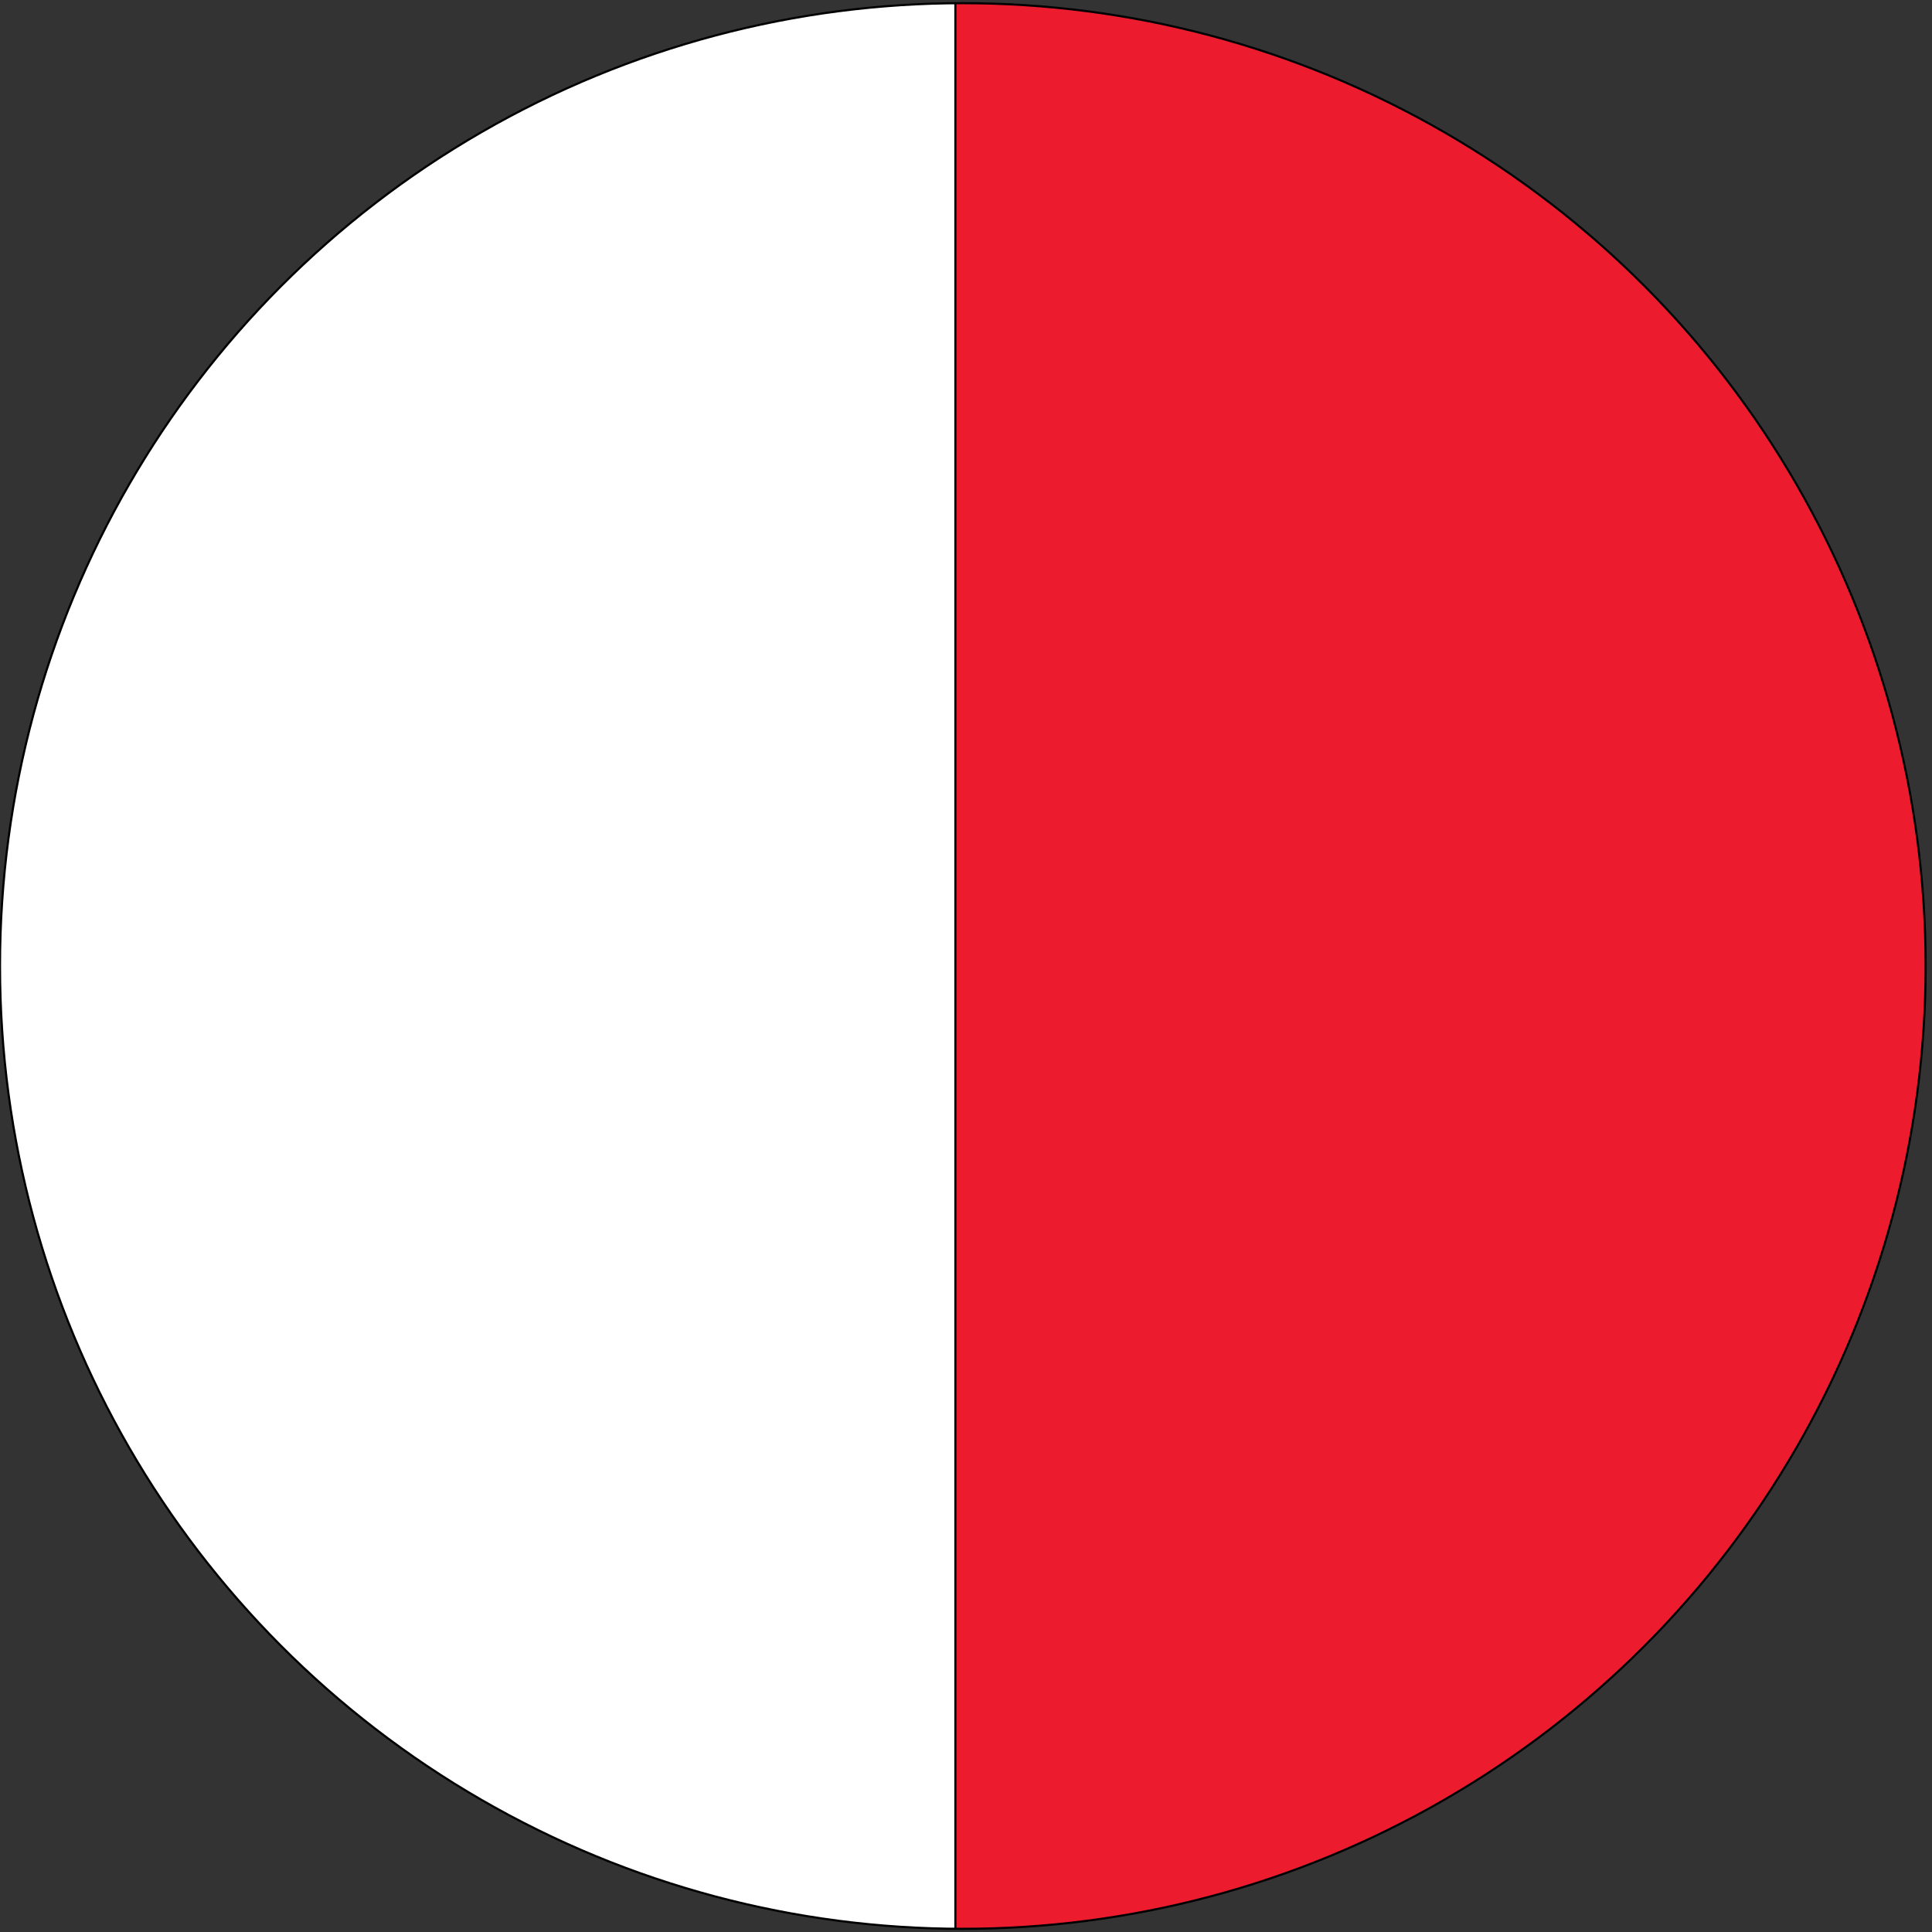
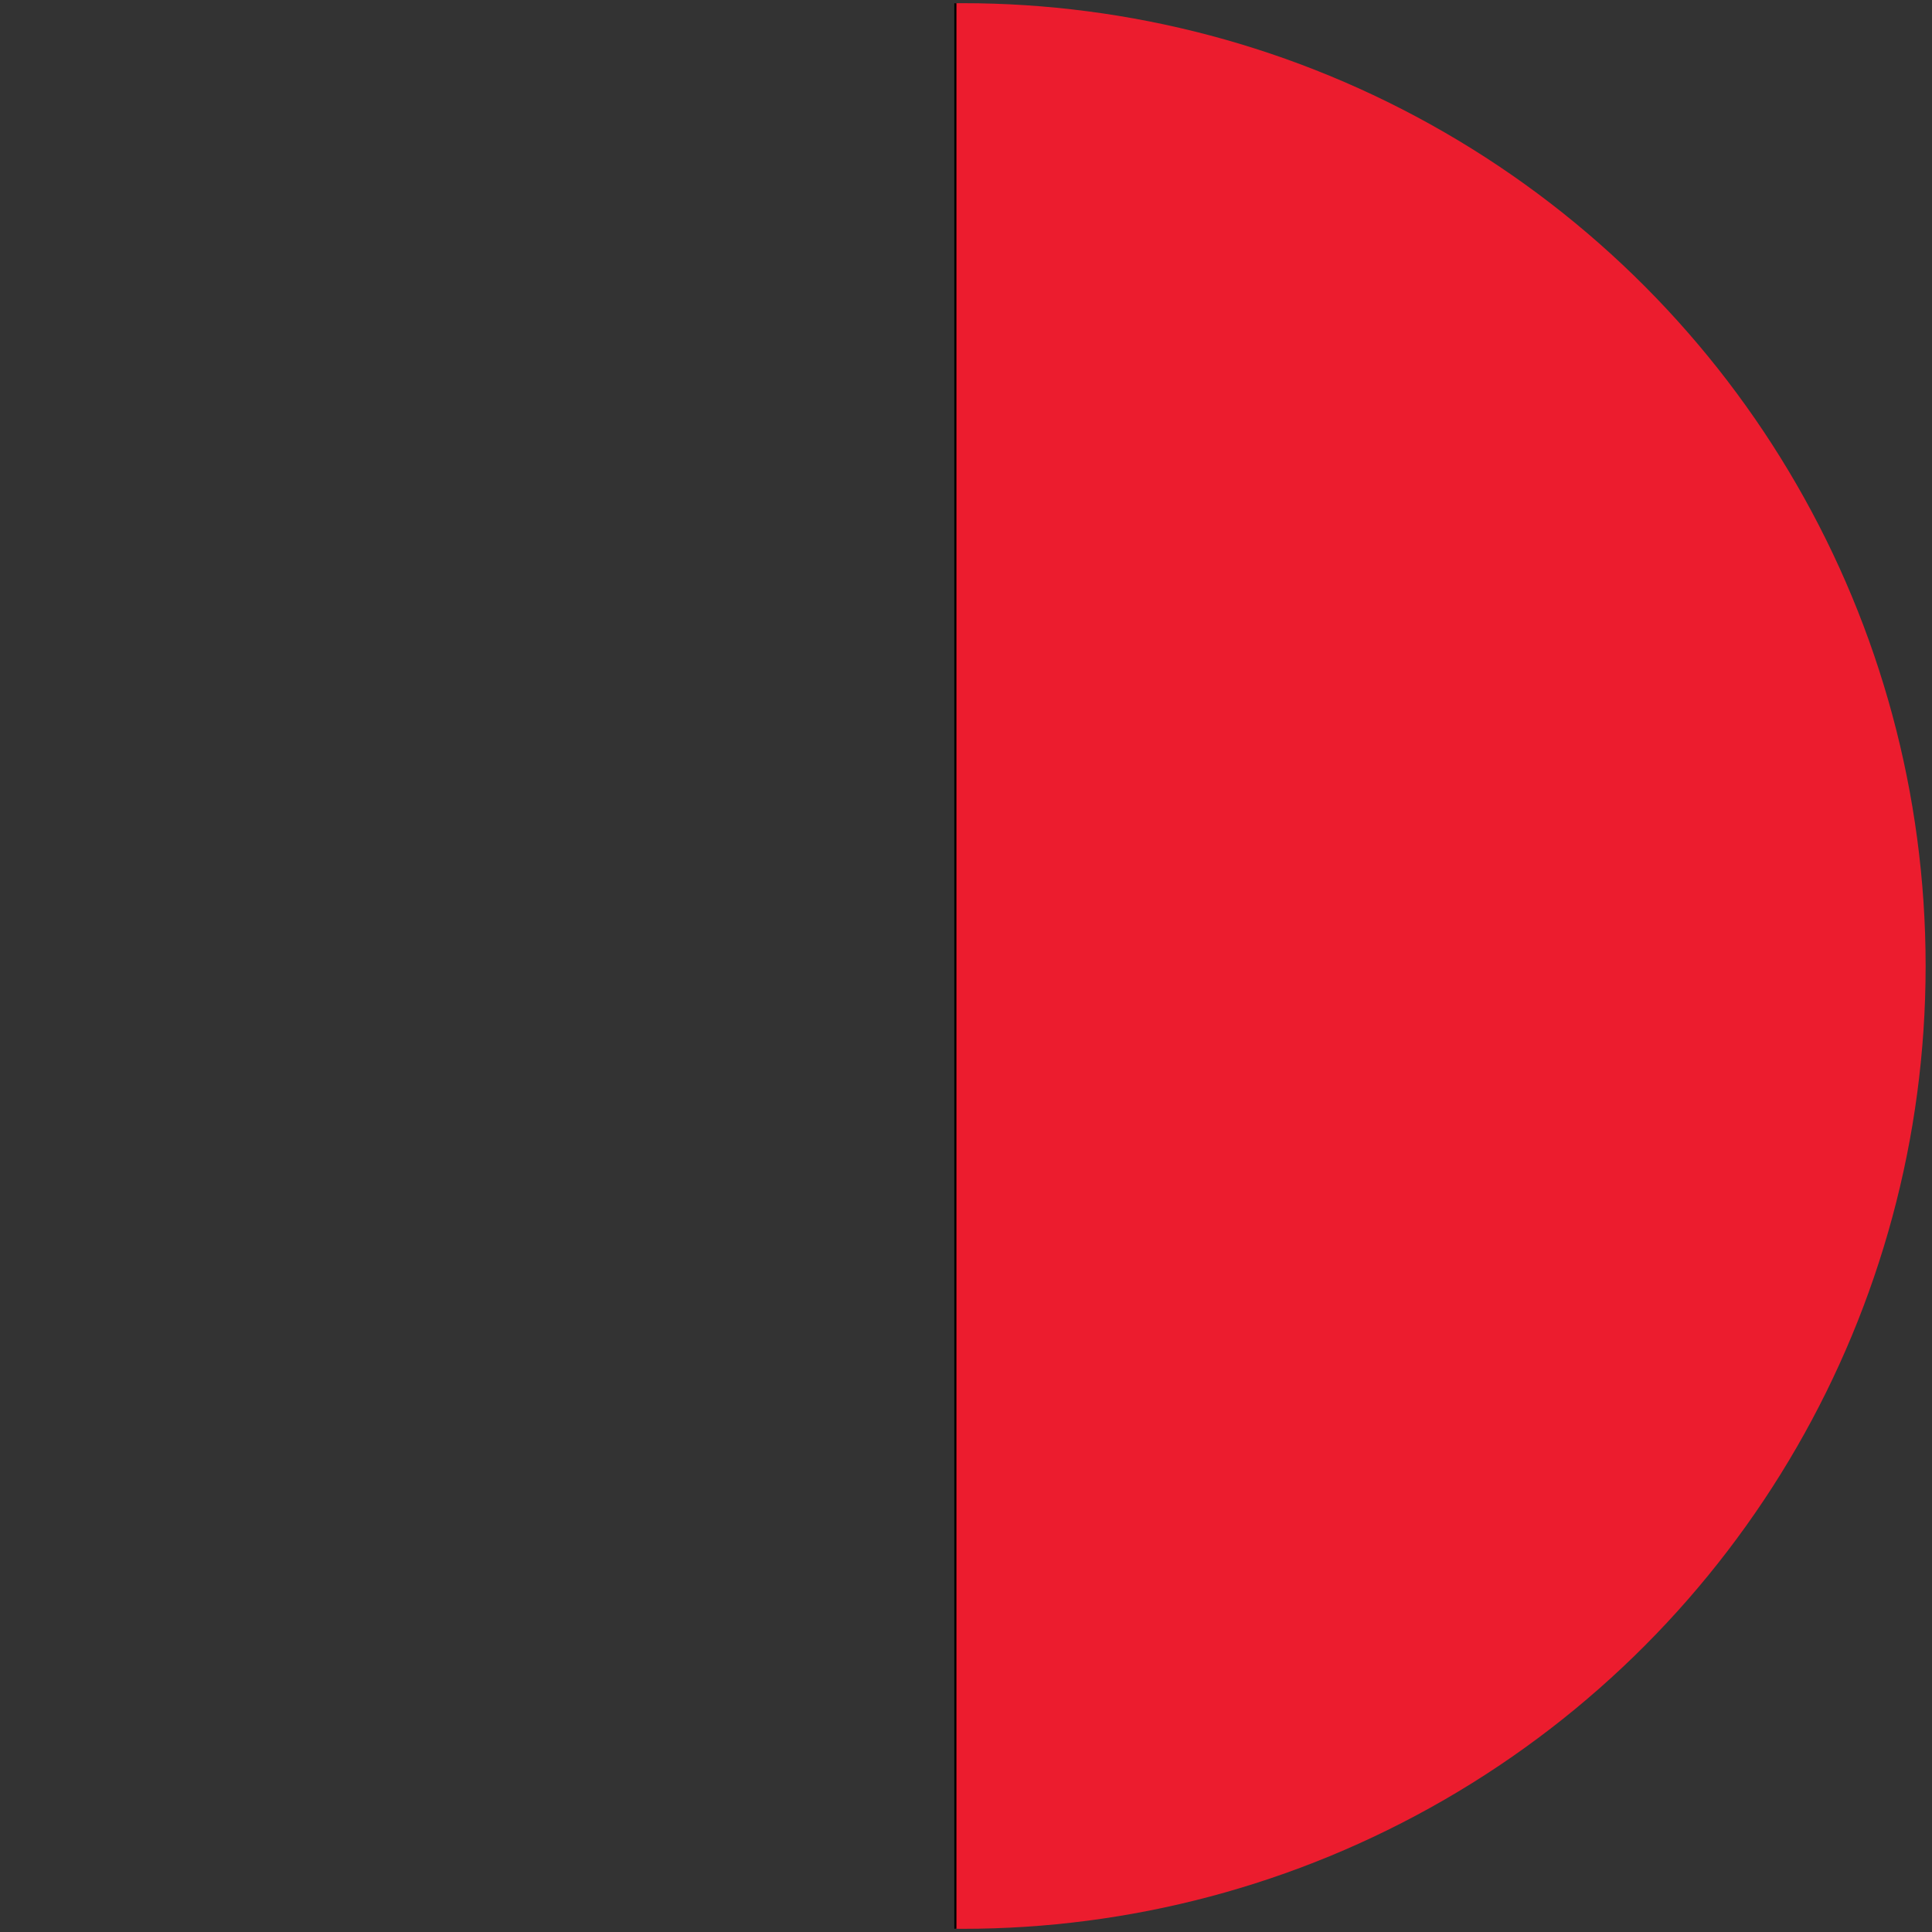
<svg xmlns="http://www.w3.org/2000/svg" id="Layer_1" data-name="Layer 1" version="1.1" viewBox="0 0 182 182">
  <rect x="0" y="0" width="182" height="182" fill="#333333" stroke="none" />
  <defs>
    <style>
      .cls-1 {
        clip-path: url(#clippath);
      }

      .cls-2 {
        fill: #ec1c2e;
      }

      .cls-2, .cls-3, .cls-4 {
        stroke: #000;
        stroke-width: .2px;
      }

      .cls-3 {
        fill: none;
        stroke-miterlimit: 10;
      }

      .cls-4 {
        fill: #fff;
      }
    </style>
    <clipPath id="clippath">
      <circle class="cls-3" cx="90.7" cy="91" r="90.7" />
    </clipPath>
  </defs>
  <g class="cls-1">
    <g>
-       <rect class="cls-4" x="-47.9" y="-1.2" width="138" height="184" />
      <rect class="cls-2" x="90" y="-1.2" width="138" height="184" />
    </g>
  </g>
-   <circle class="cls-3" cx="90.7" cy="91" r="90.7" />
</svg>